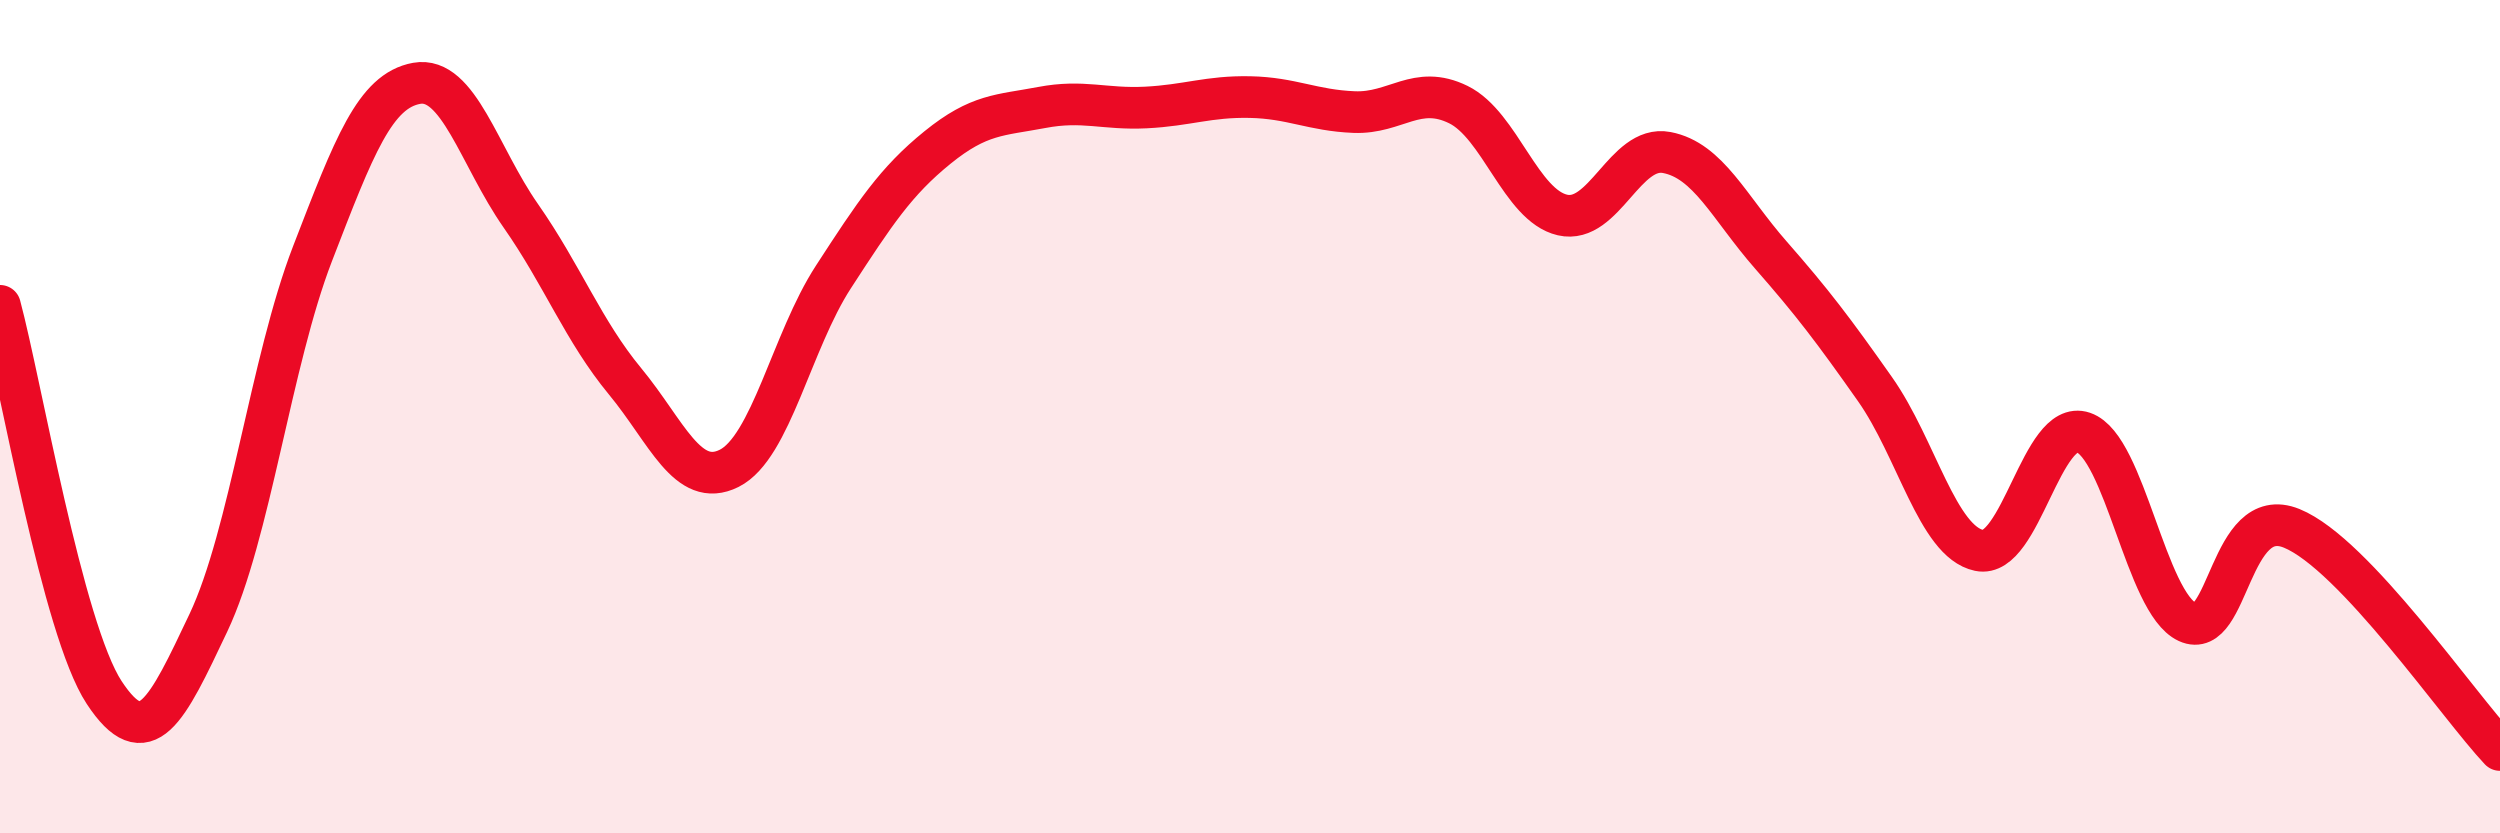
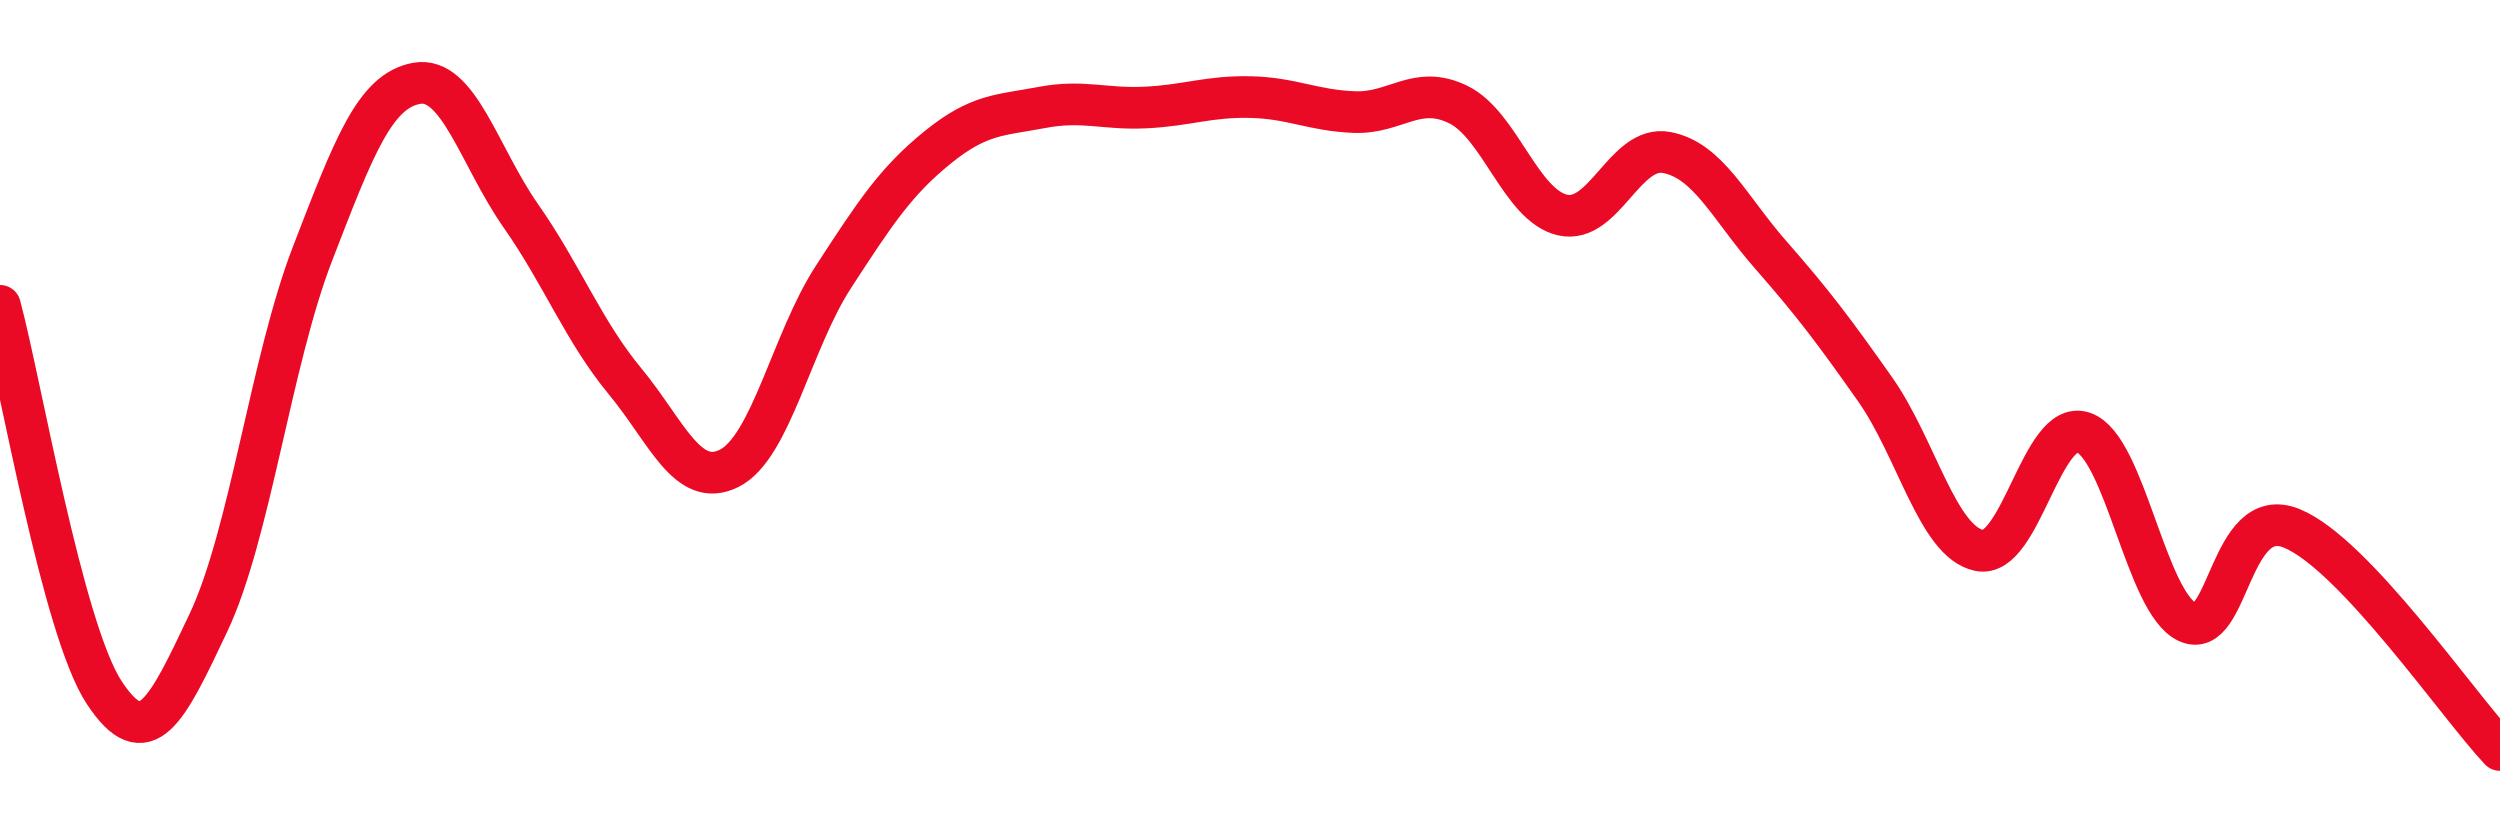
<svg xmlns="http://www.w3.org/2000/svg" width="60" height="20" viewBox="0 0 60 20">
-   <path d="M 0,7.34 C 0.5,9.2 1.5,15.1 2.5,16.62 C 3.5,18.14 4,17.06 5,14.95 C 6,12.84 6.5,8.68 7.5,6.09 C 8.5,3.5 9,2.18 10,2 C 11,1.82 11.5,3.75 12.5,5.18 C 13.5,6.61 14,7.94 15,9.15 C 16,10.36 16.5,11.74 17.5,11.24 C 18.5,10.74 19,8.19 20,6.65 C 21,5.11 21.5,4.35 22.5,3.54 C 23.5,2.73 24,2.77 25,2.58 C 26,2.39 26.5,2.63 27.5,2.58 C 28.5,2.53 29,2.31 30,2.33 C 31,2.35 31.5,2.65 32.5,2.69 C 33.5,2.73 34,2.02 35,2.51 C 36,3 36.5,4.93 37.5,5.16 C 38.5,5.39 39,3.47 40,3.66 C 41,3.85 41.5,4.98 42.5,6.12 C 43.5,7.26 44,7.92 45,9.34 C 46,10.76 46.5,13 47.5,13.21 C 48.5,13.42 49,10.04 50,10.38 C 51,10.72 51.5,14.47 52.5,14.93 C 53.5,15.39 53.5,12.07 55,12.68 C 56.5,13.29 59,16.94 60,18L60 20L0 20Z" fill="#EB0A25" opacity="0.1" stroke-linecap="round" stroke-linejoin="round" />
  <path d="M 0,7.34 C 0.5,9.2 1.5,15.1 2.5,16.62 C 3.5,18.14 4,17.06 5,14.95 C 6,12.84 6.5,8.68 7.5,6.09 C 8.5,3.5 9,2.18 10,2 C 11,1.82 11.5,3.75 12.5,5.18 C 13.5,6.61 14,7.94 15,9.15 C 16,10.36 16.5,11.74 17.5,11.24 C 18.5,10.74 19,8.19 20,6.65 C 21,5.11 21.5,4.35 22.5,3.54 C 23.5,2.73 24,2.77 25,2.58 C 26,2.39 26.5,2.63 27.5,2.58 C 28.5,2.53 29,2.31 30,2.33 C 31,2.35 31.5,2.65 32.5,2.69 C 33.5,2.73 34,2.02 35,2.51 C 36,3 36.5,4.93 37.5,5.16 C 38.5,5.39 39,3.47 40,3.66 C 41,3.85 41.5,4.98 42.5,6.12 C 43.5,7.26 44,7.92 45,9.34 C 46,10.76 46.5,13 47.5,13.21 C 48.5,13.42 49,10.04 50,10.38 C 51,10.72 51.5,14.47 52.5,14.93 C 53.5,15.39 53.5,12.07 55,12.68 C 56.5,13.29 59,16.94 60,18" stroke="#EB0A25" stroke-width="1" fill="none" stroke-linecap="round" stroke-linejoin="round" />
</svg>